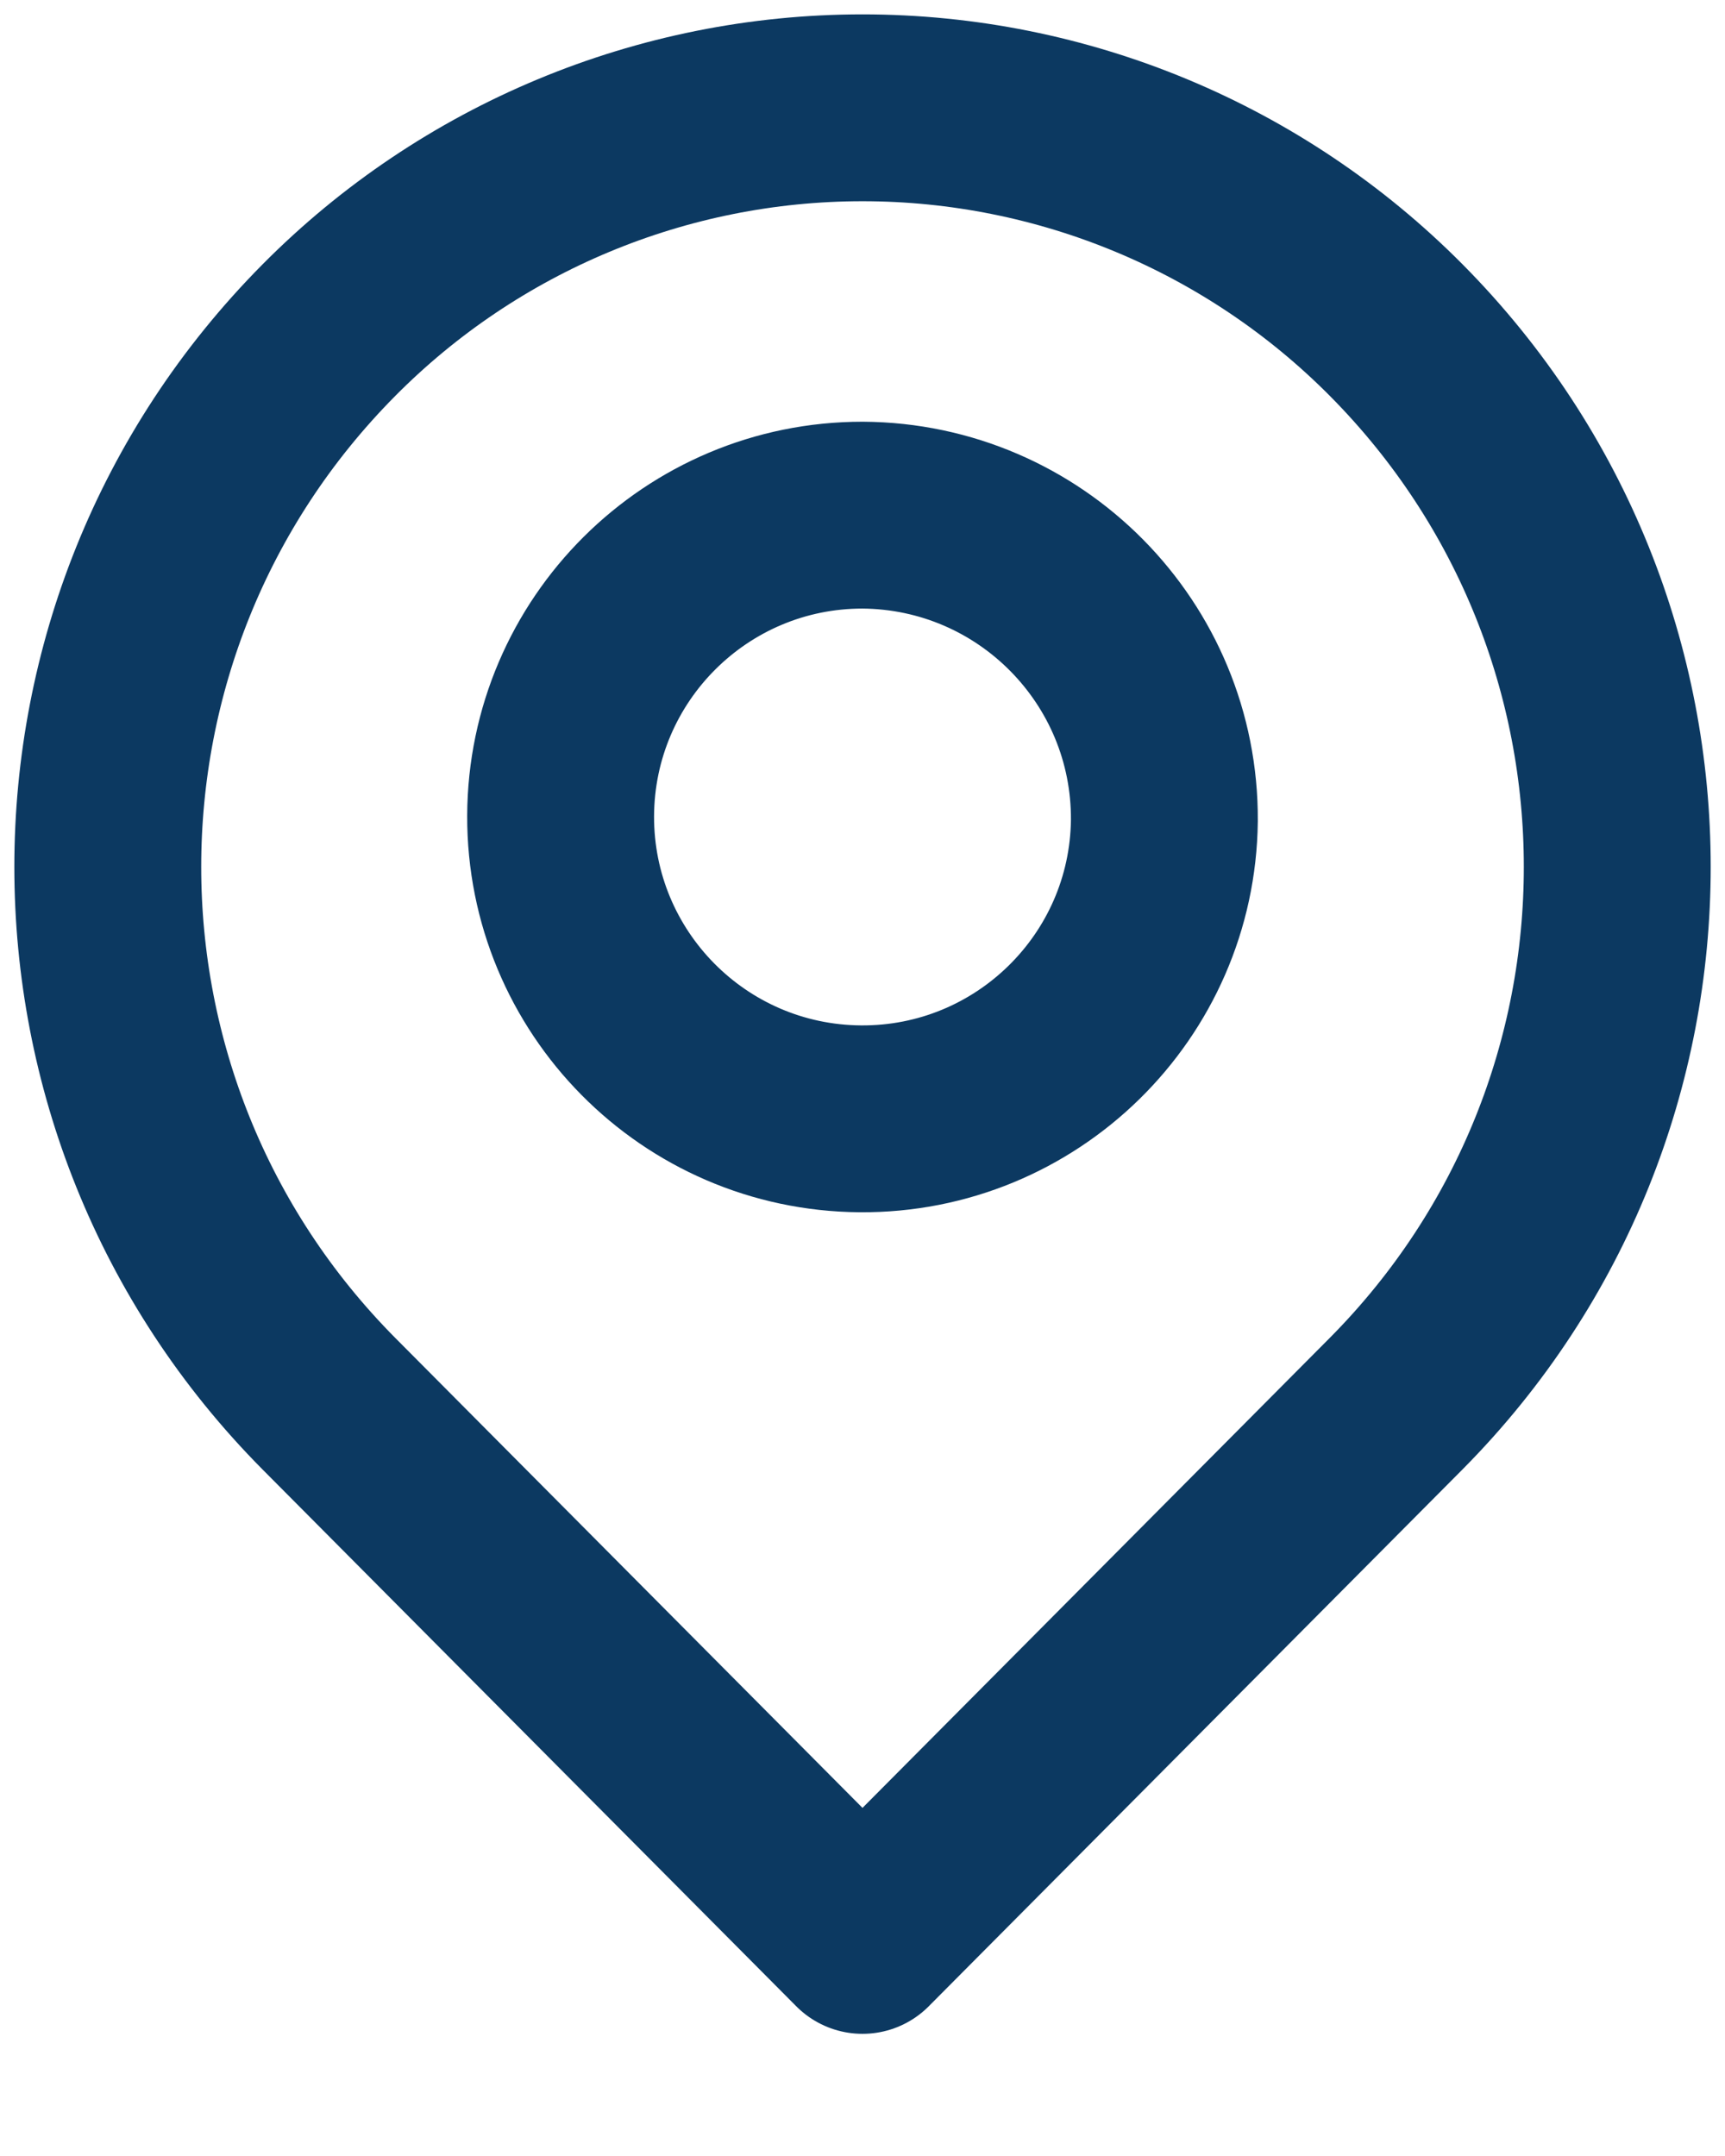
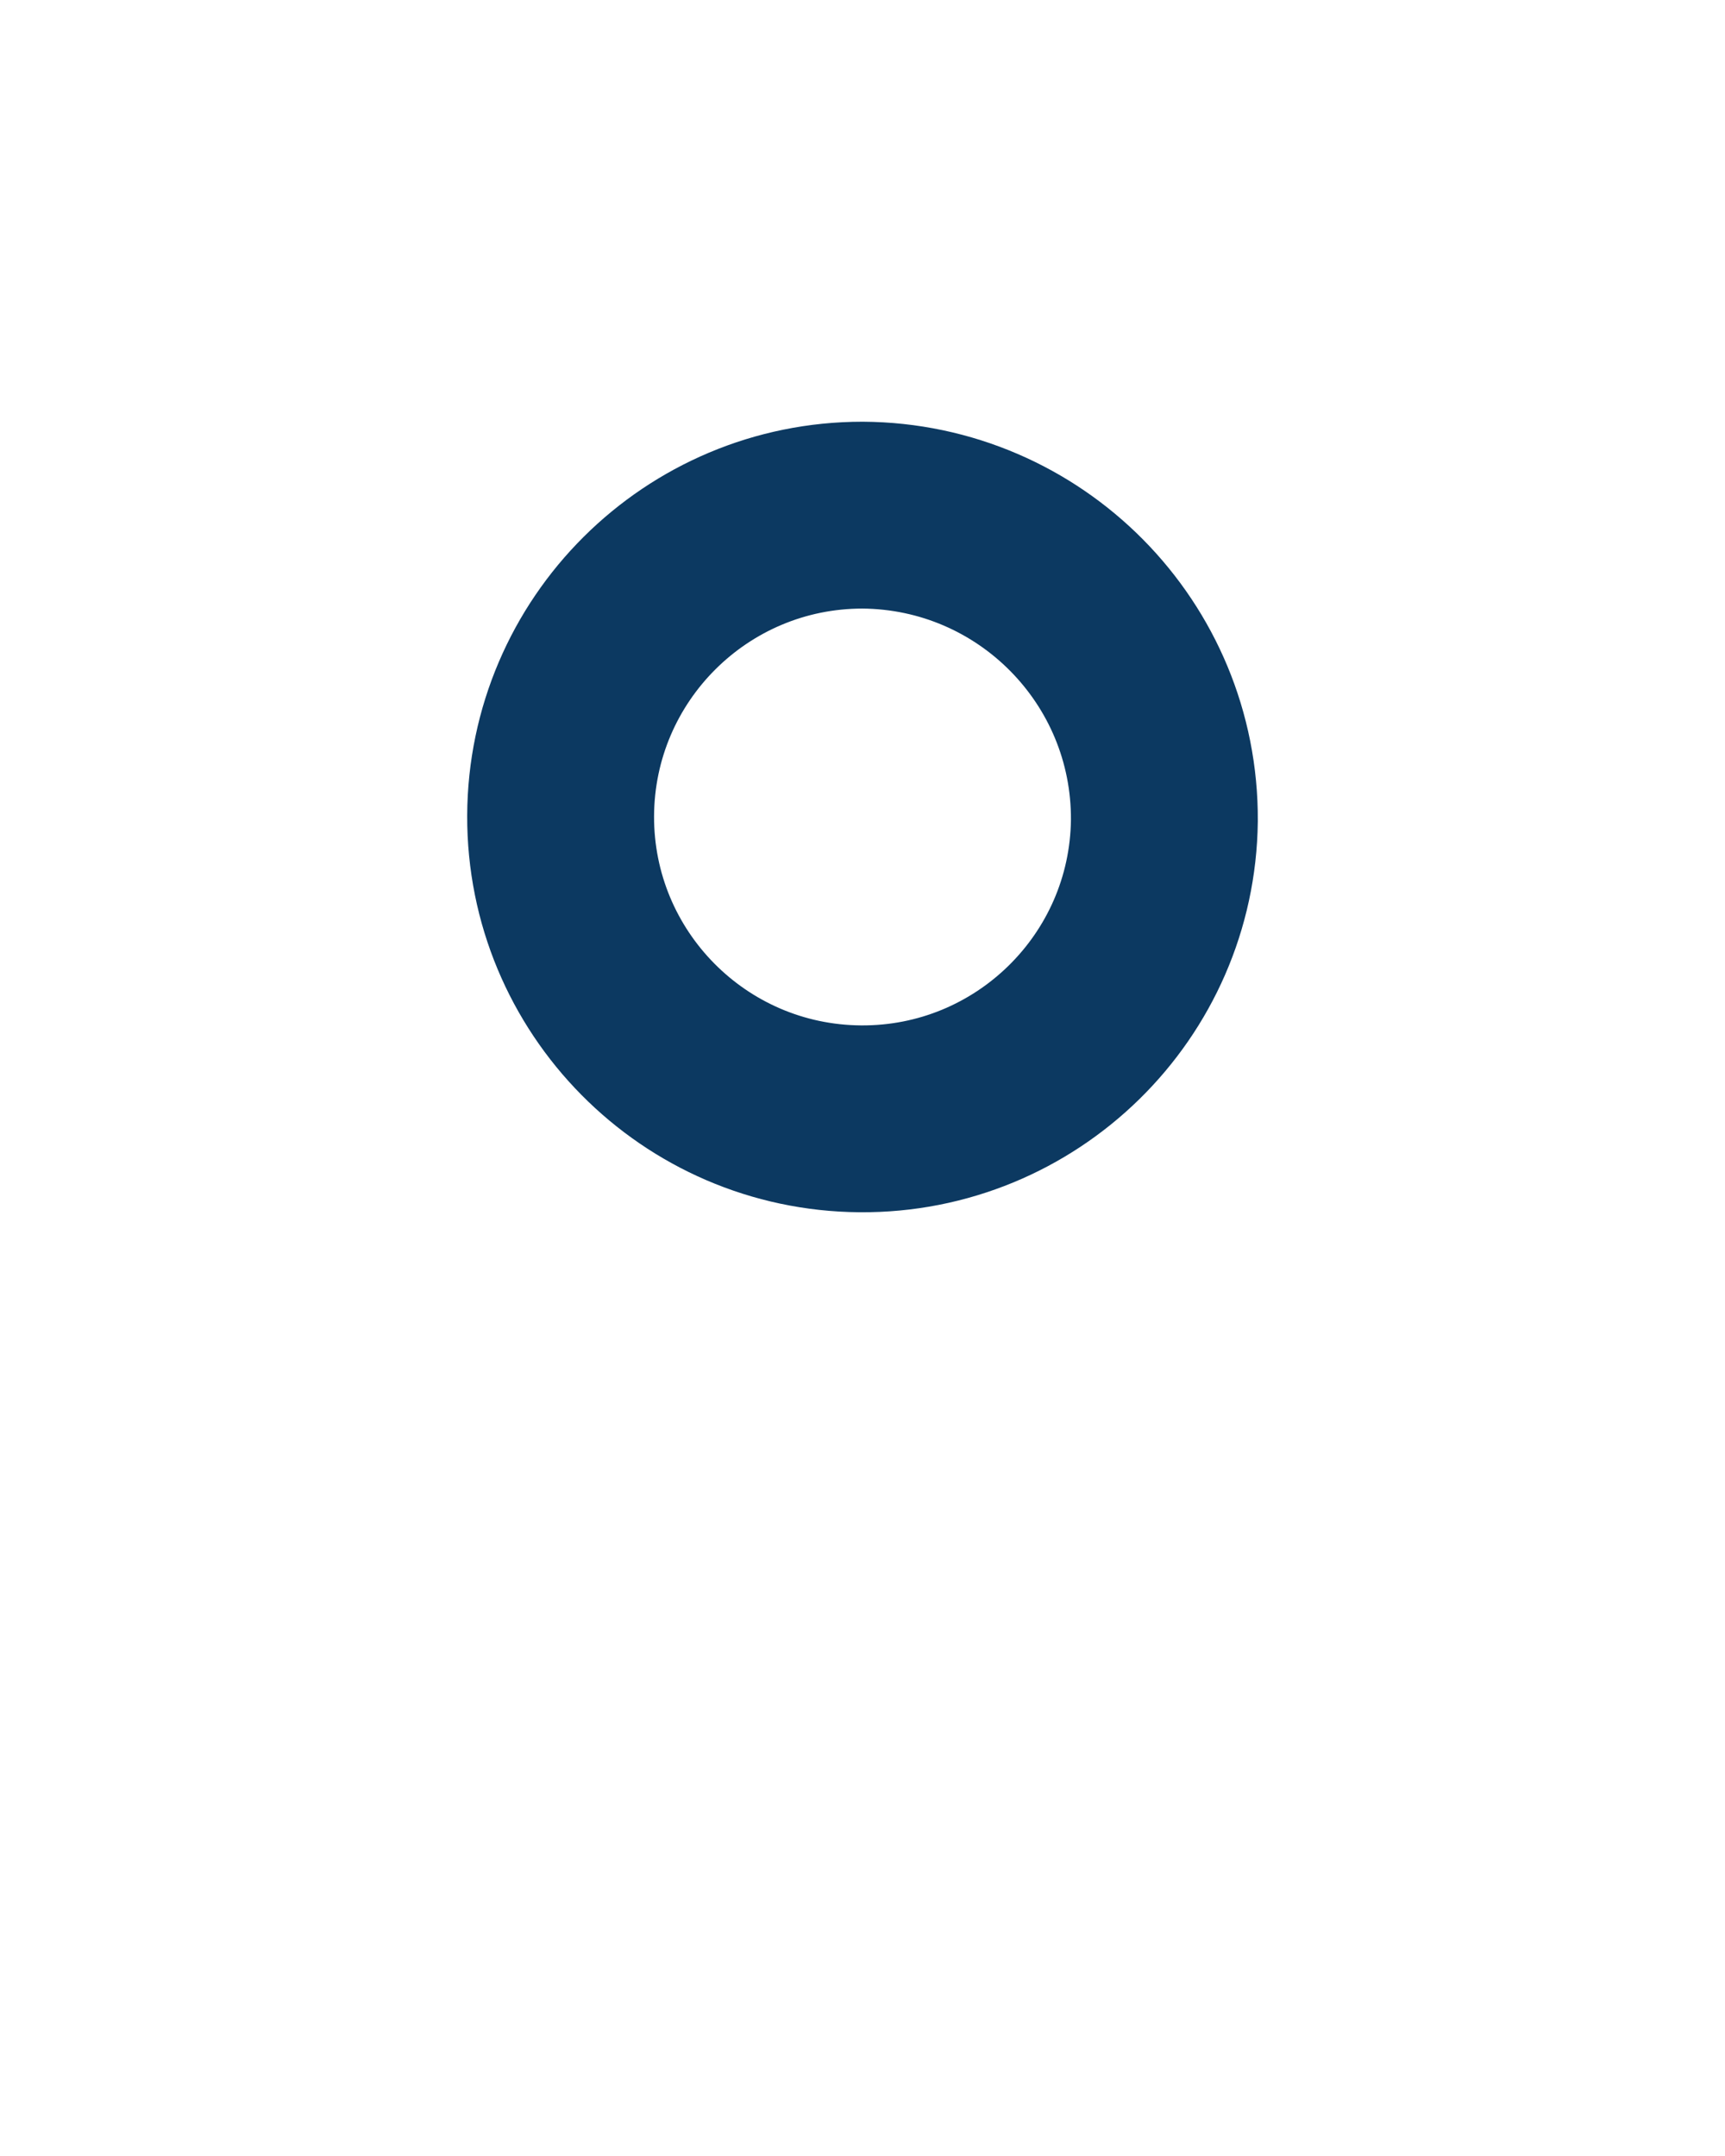
<svg xmlns="http://www.w3.org/2000/svg" width="12" height="15" viewBox="0 0 12 15" fill="none">
-   <path fill-rule="evenodd" clip-rule="evenodd" d="M9.713 2.297C11.763 4.364 11.763 7.698 9.713 9.765L6 13.5L2.288 9.766C0.237 7.698 0.237 4.365 2.288 2.297C3.269 1.307 4.606 0.75 6 0.75C7.394 0.75 8.731 1.307 9.713 2.297Z" stroke="#0C3961" stroke-width="1.3" stroke-linecap="round" stroke-linejoin="round" />
  <path fill-rule="evenodd" clip-rule="evenodd" d="M8.1 5.709C8.087 6.865 7.14 7.793 5.984 7.784C4.827 7.775 3.896 6.832 3.9 5.676C3.905 4.519 4.844 3.584 6 3.584C7.167 3.591 8.107 4.542 8.1 5.709Z" stroke="#0C3961" stroke-width="1.3" stroke-linecap="round" stroke-linejoin="round" />
</svg>